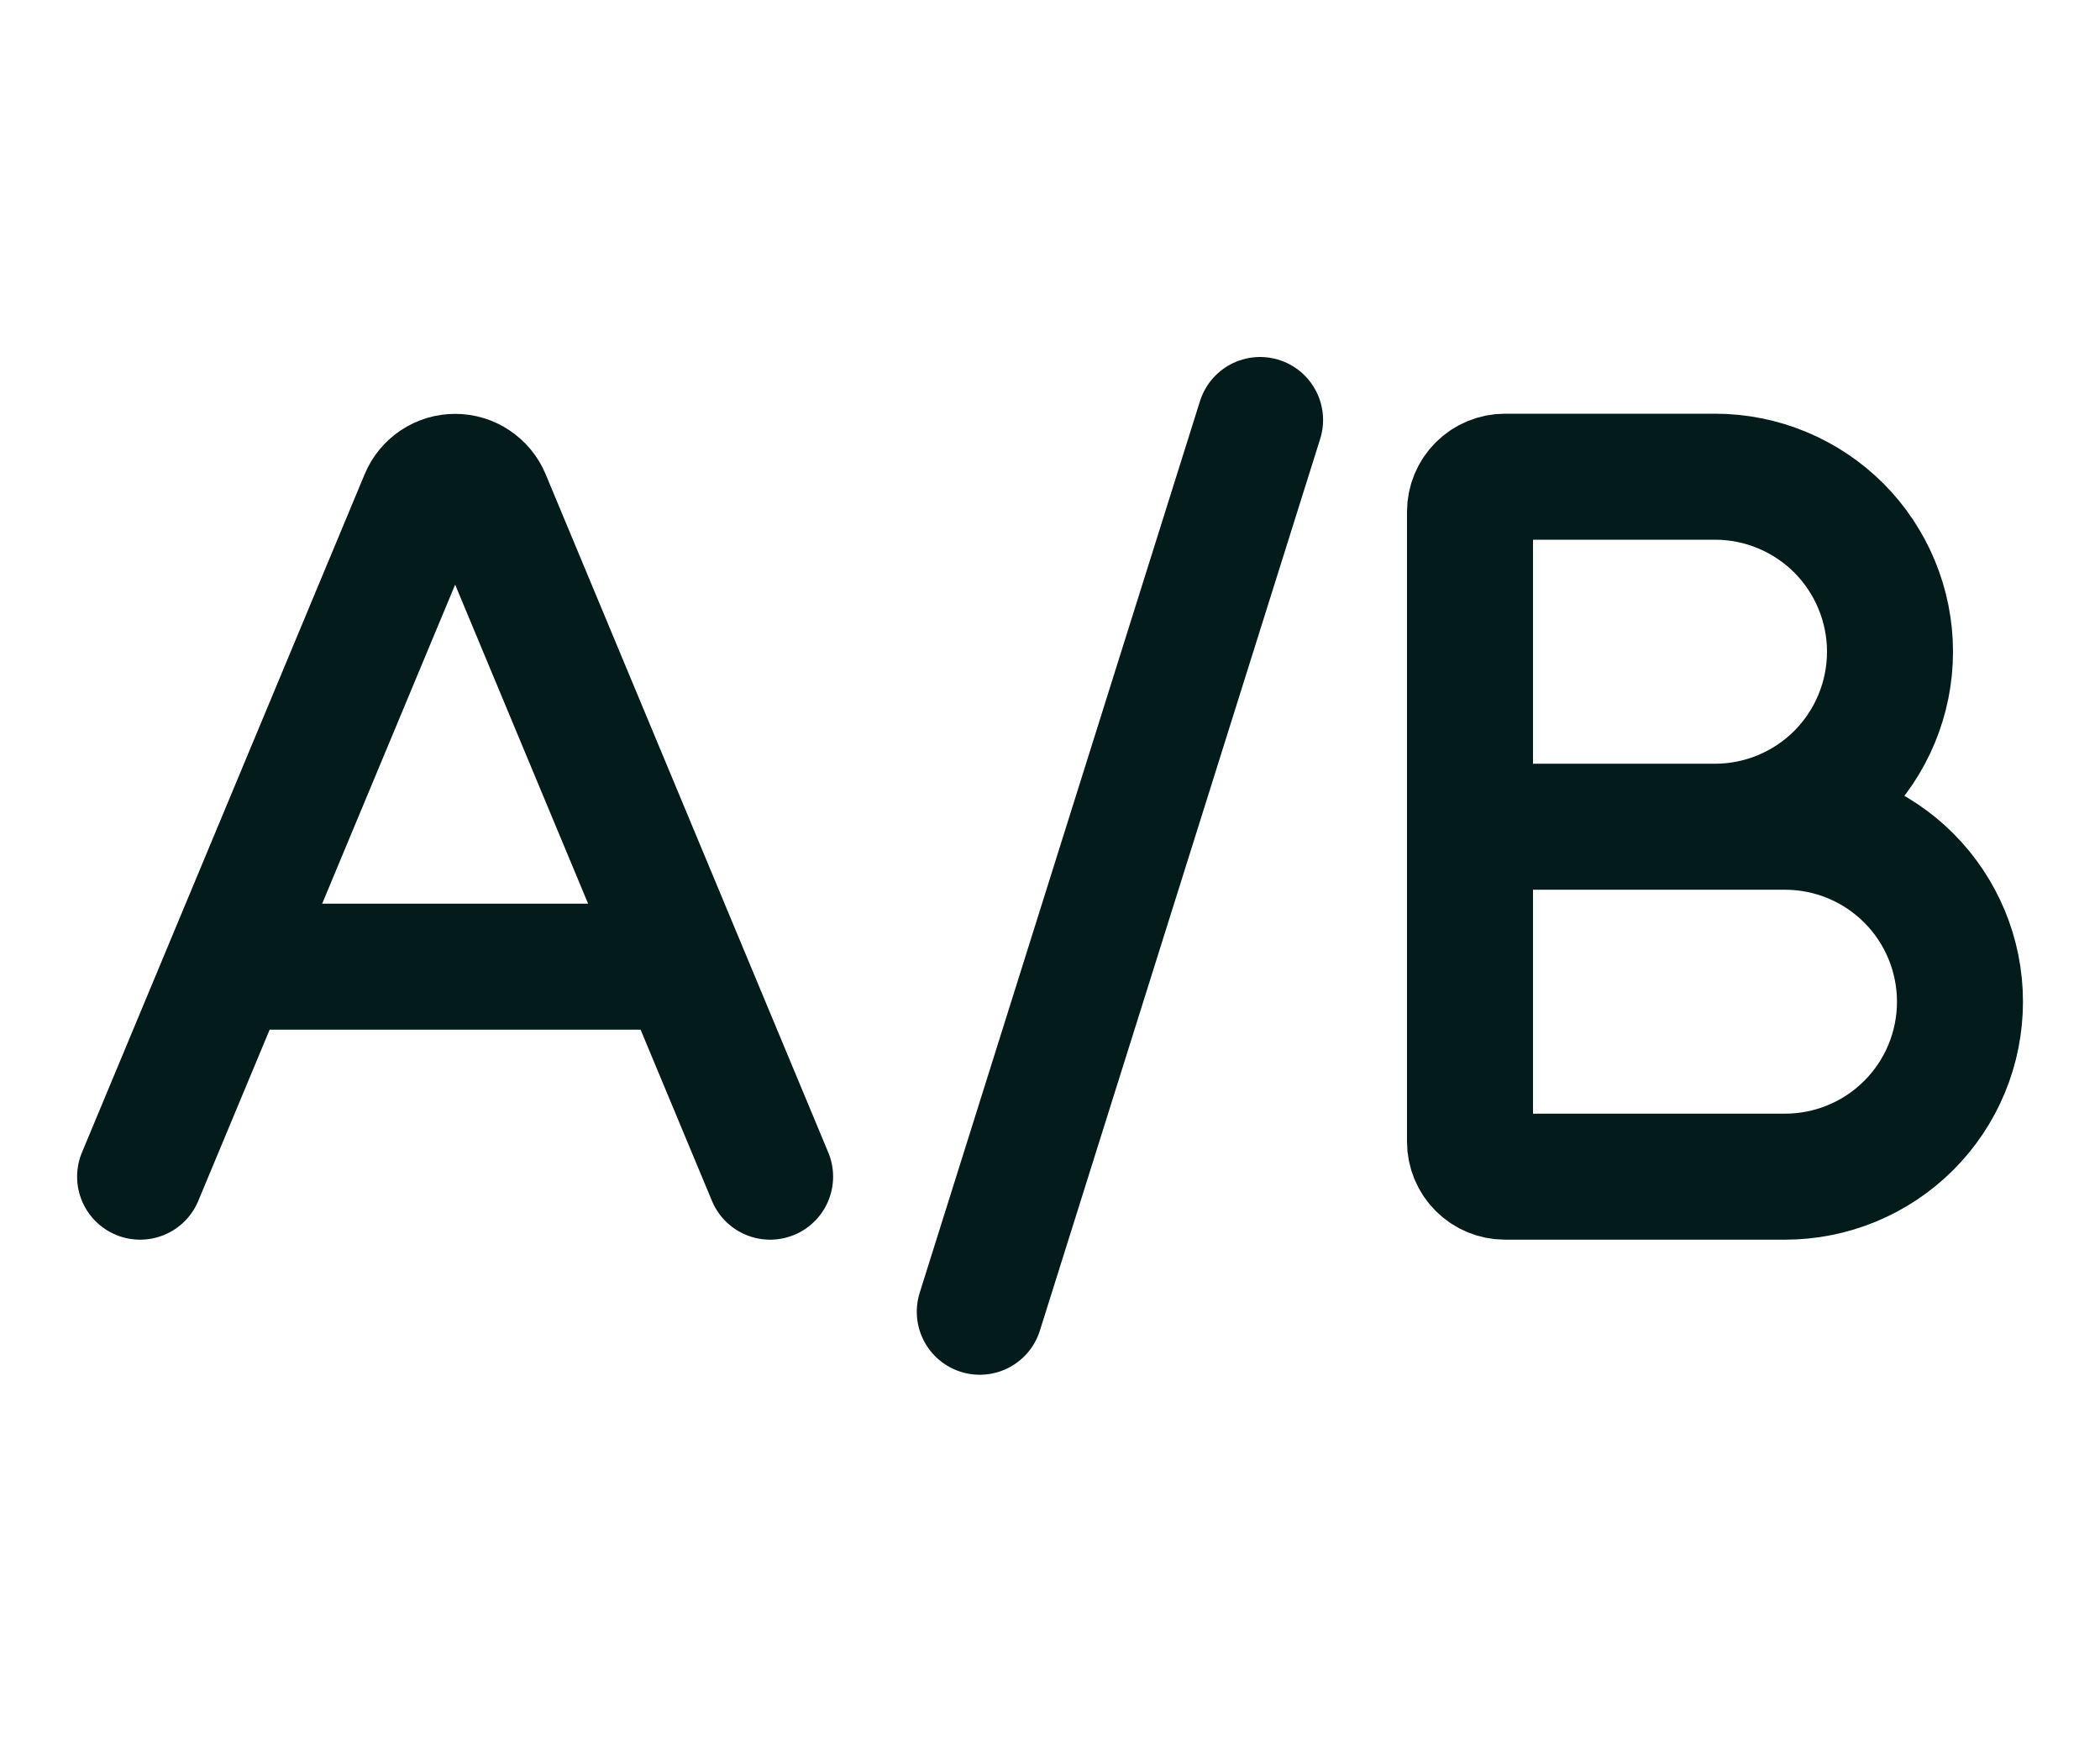
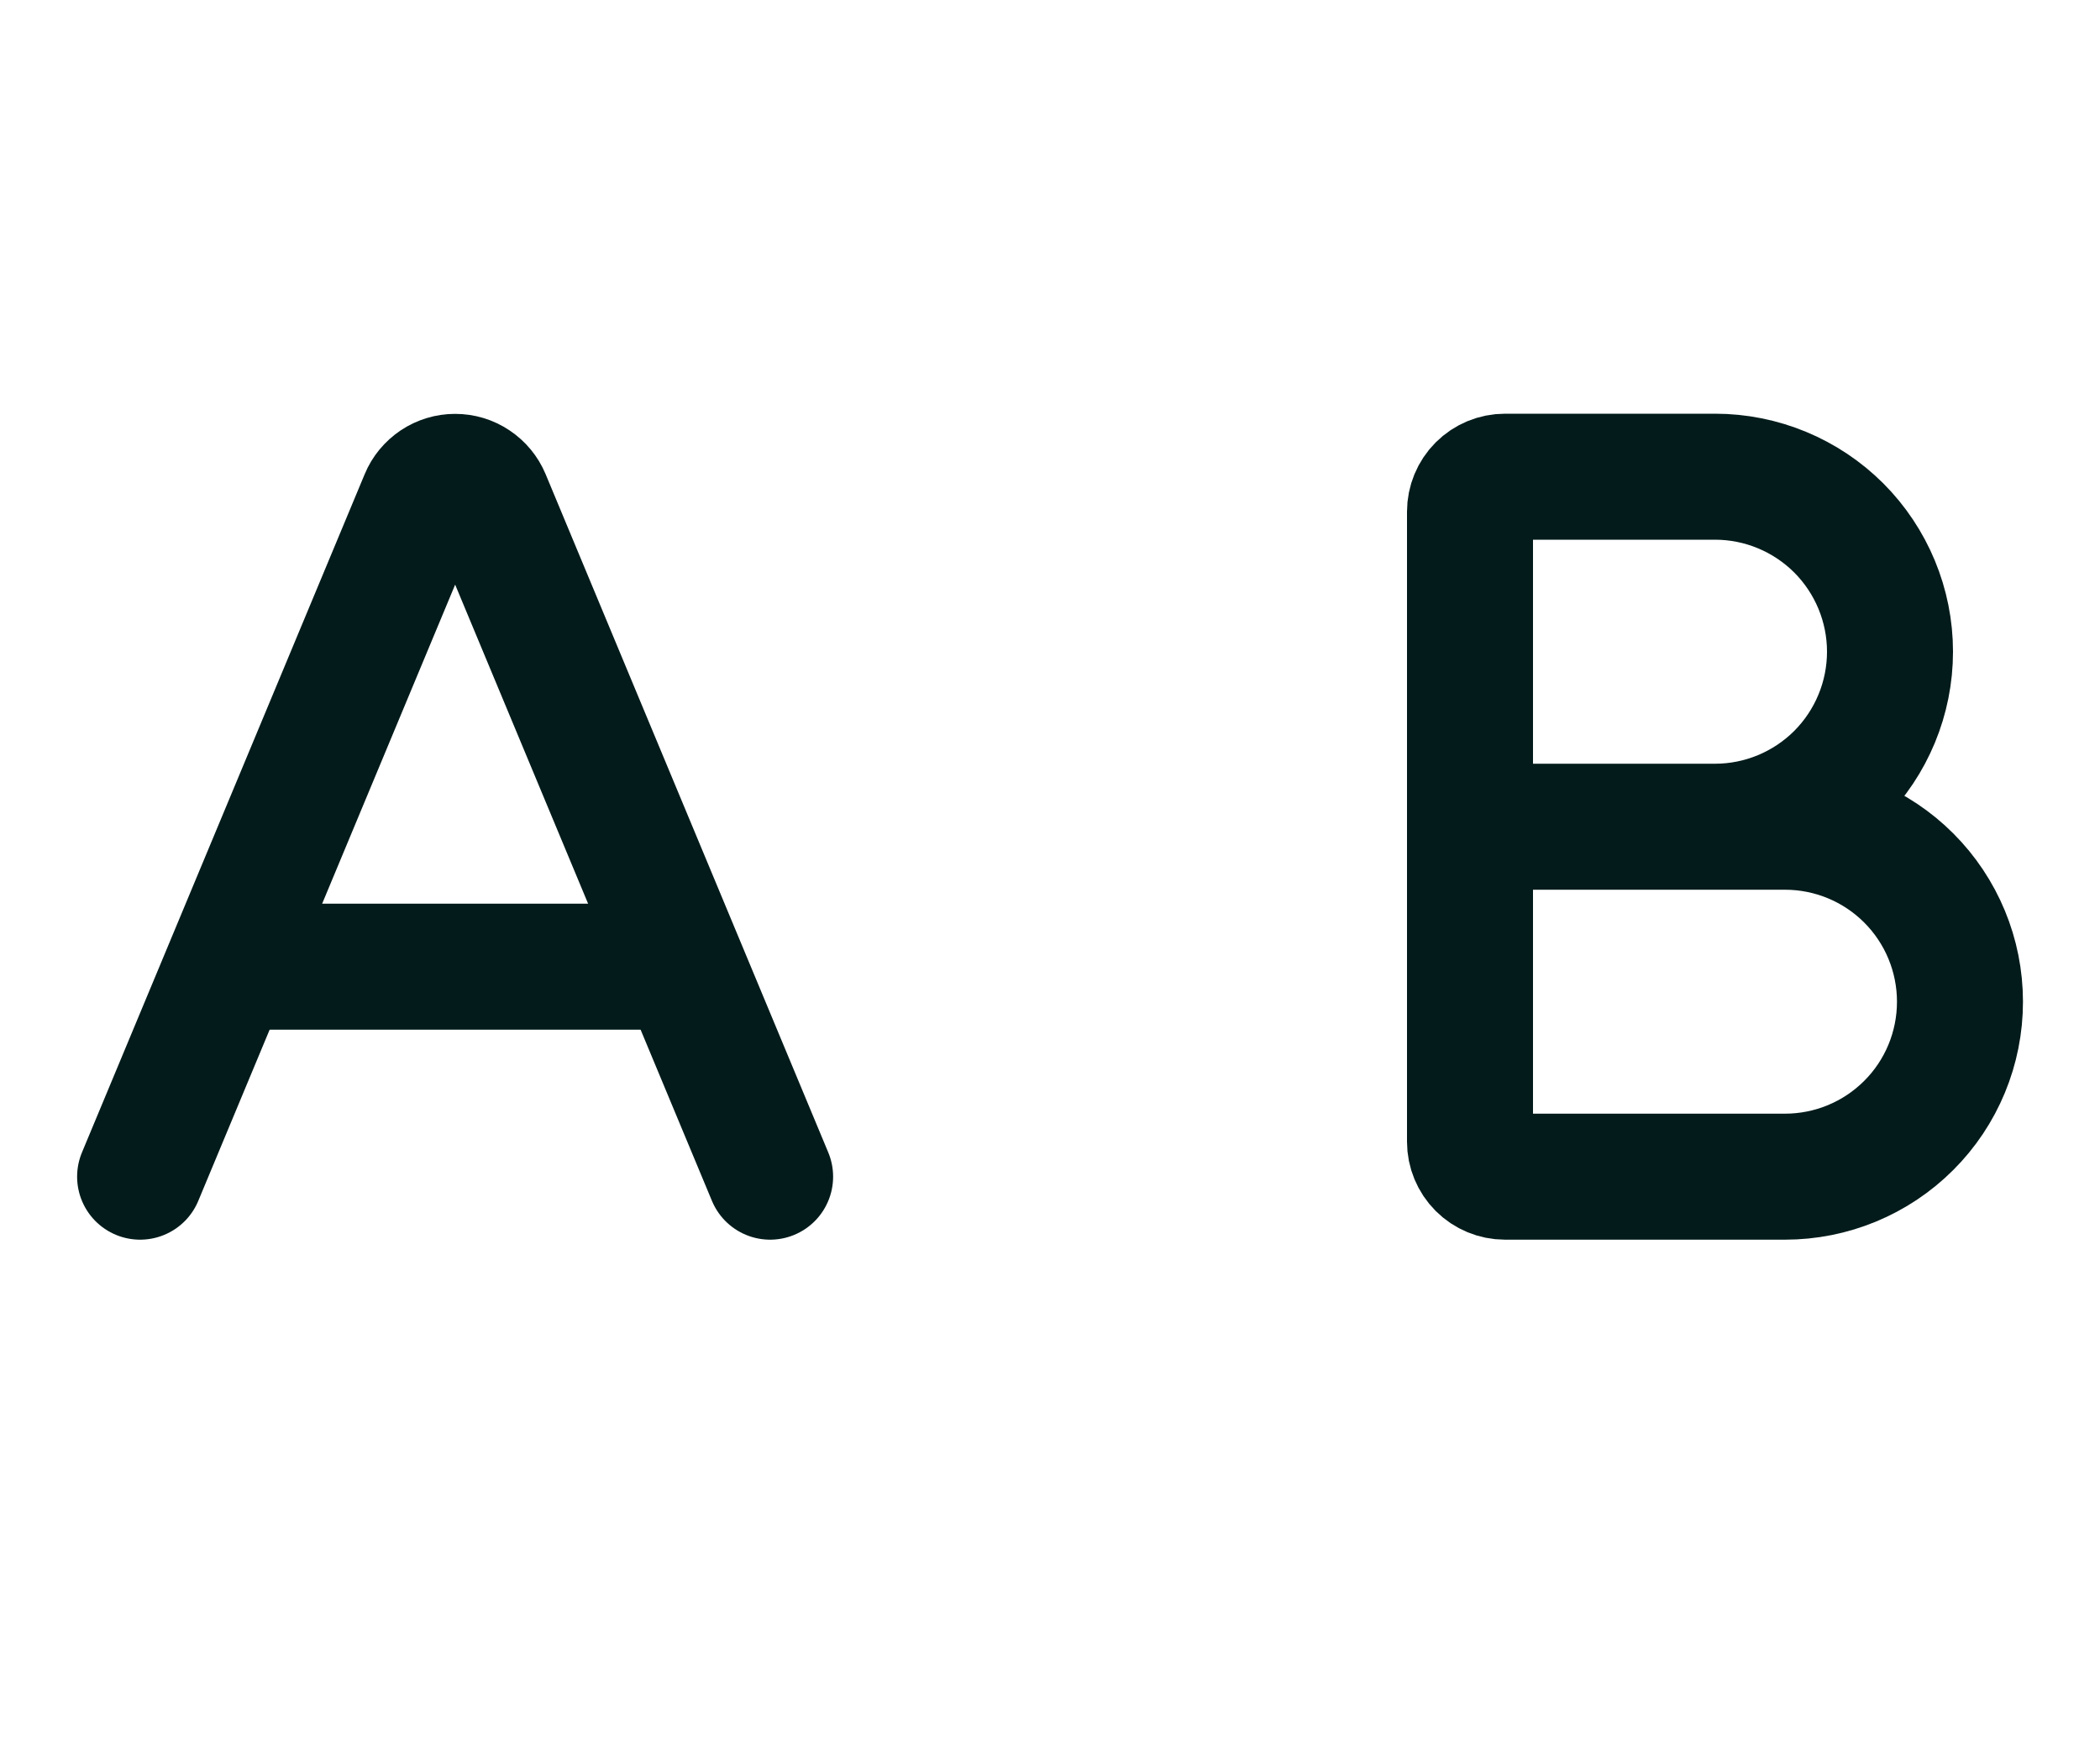
<svg xmlns="http://www.w3.org/2000/svg" width="25" height="21" viewBox="0 0 25 21" fill="none">
  <path d="M17.5 9.842H21.25C21.802 9.842 22.332 10.061 22.723 10.452C23.114 10.843 23.333 11.373 23.333 11.925C23.333 12.478 23.114 13.008 22.723 13.398C22.332 13.789 21.802 14.008 21.25 14.008H17.917C17.806 14.008 17.7 13.964 17.622 13.886C17.544 13.808 17.5 13.702 17.5 13.592V6.092C17.5 5.981 17.544 5.875 17.622 5.797C17.7 5.719 17.806 5.675 17.917 5.675H20.417C20.969 5.675 21.499 5.895 21.89 6.285C22.28 6.676 22.5 7.206 22.5 7.758C22.5 8.311 22.28 8.841 21.89 9.232C21.499 9.622 20.969 9.842 20.417 9.842" stroke="#031B1B" stroke-width="1.5" stroke-linecap="round" stroke-linejoin="round" />
  <path d="M1.668 14.008L5.034 5.933C5.065 5.857 5.119 5.793 5.187 5.747C5.256 5.701 5.336 5.677 5.418 5.677C5.501 5.677 5.581 5.701 5.649 5.747C5.718 5.793 5.771 5.857 5.803 5.933L9.168 14.008" stroke="#031B1B" stroke-width="1.5" stroke-linecap="round" stroke-linejoin="round" />
  <path d="M2.754 11.508H8.081" stroke="#031B1B" stroke-width="1.5" stroke-linecap="round" stroke-linejoin="round" />
-   <path d="M11.664 15.616L15.001 5" stroke="#031B1B" stroke-width="1.5" stroke-linecap="round" stroke-linejoin="round" />
</svg>